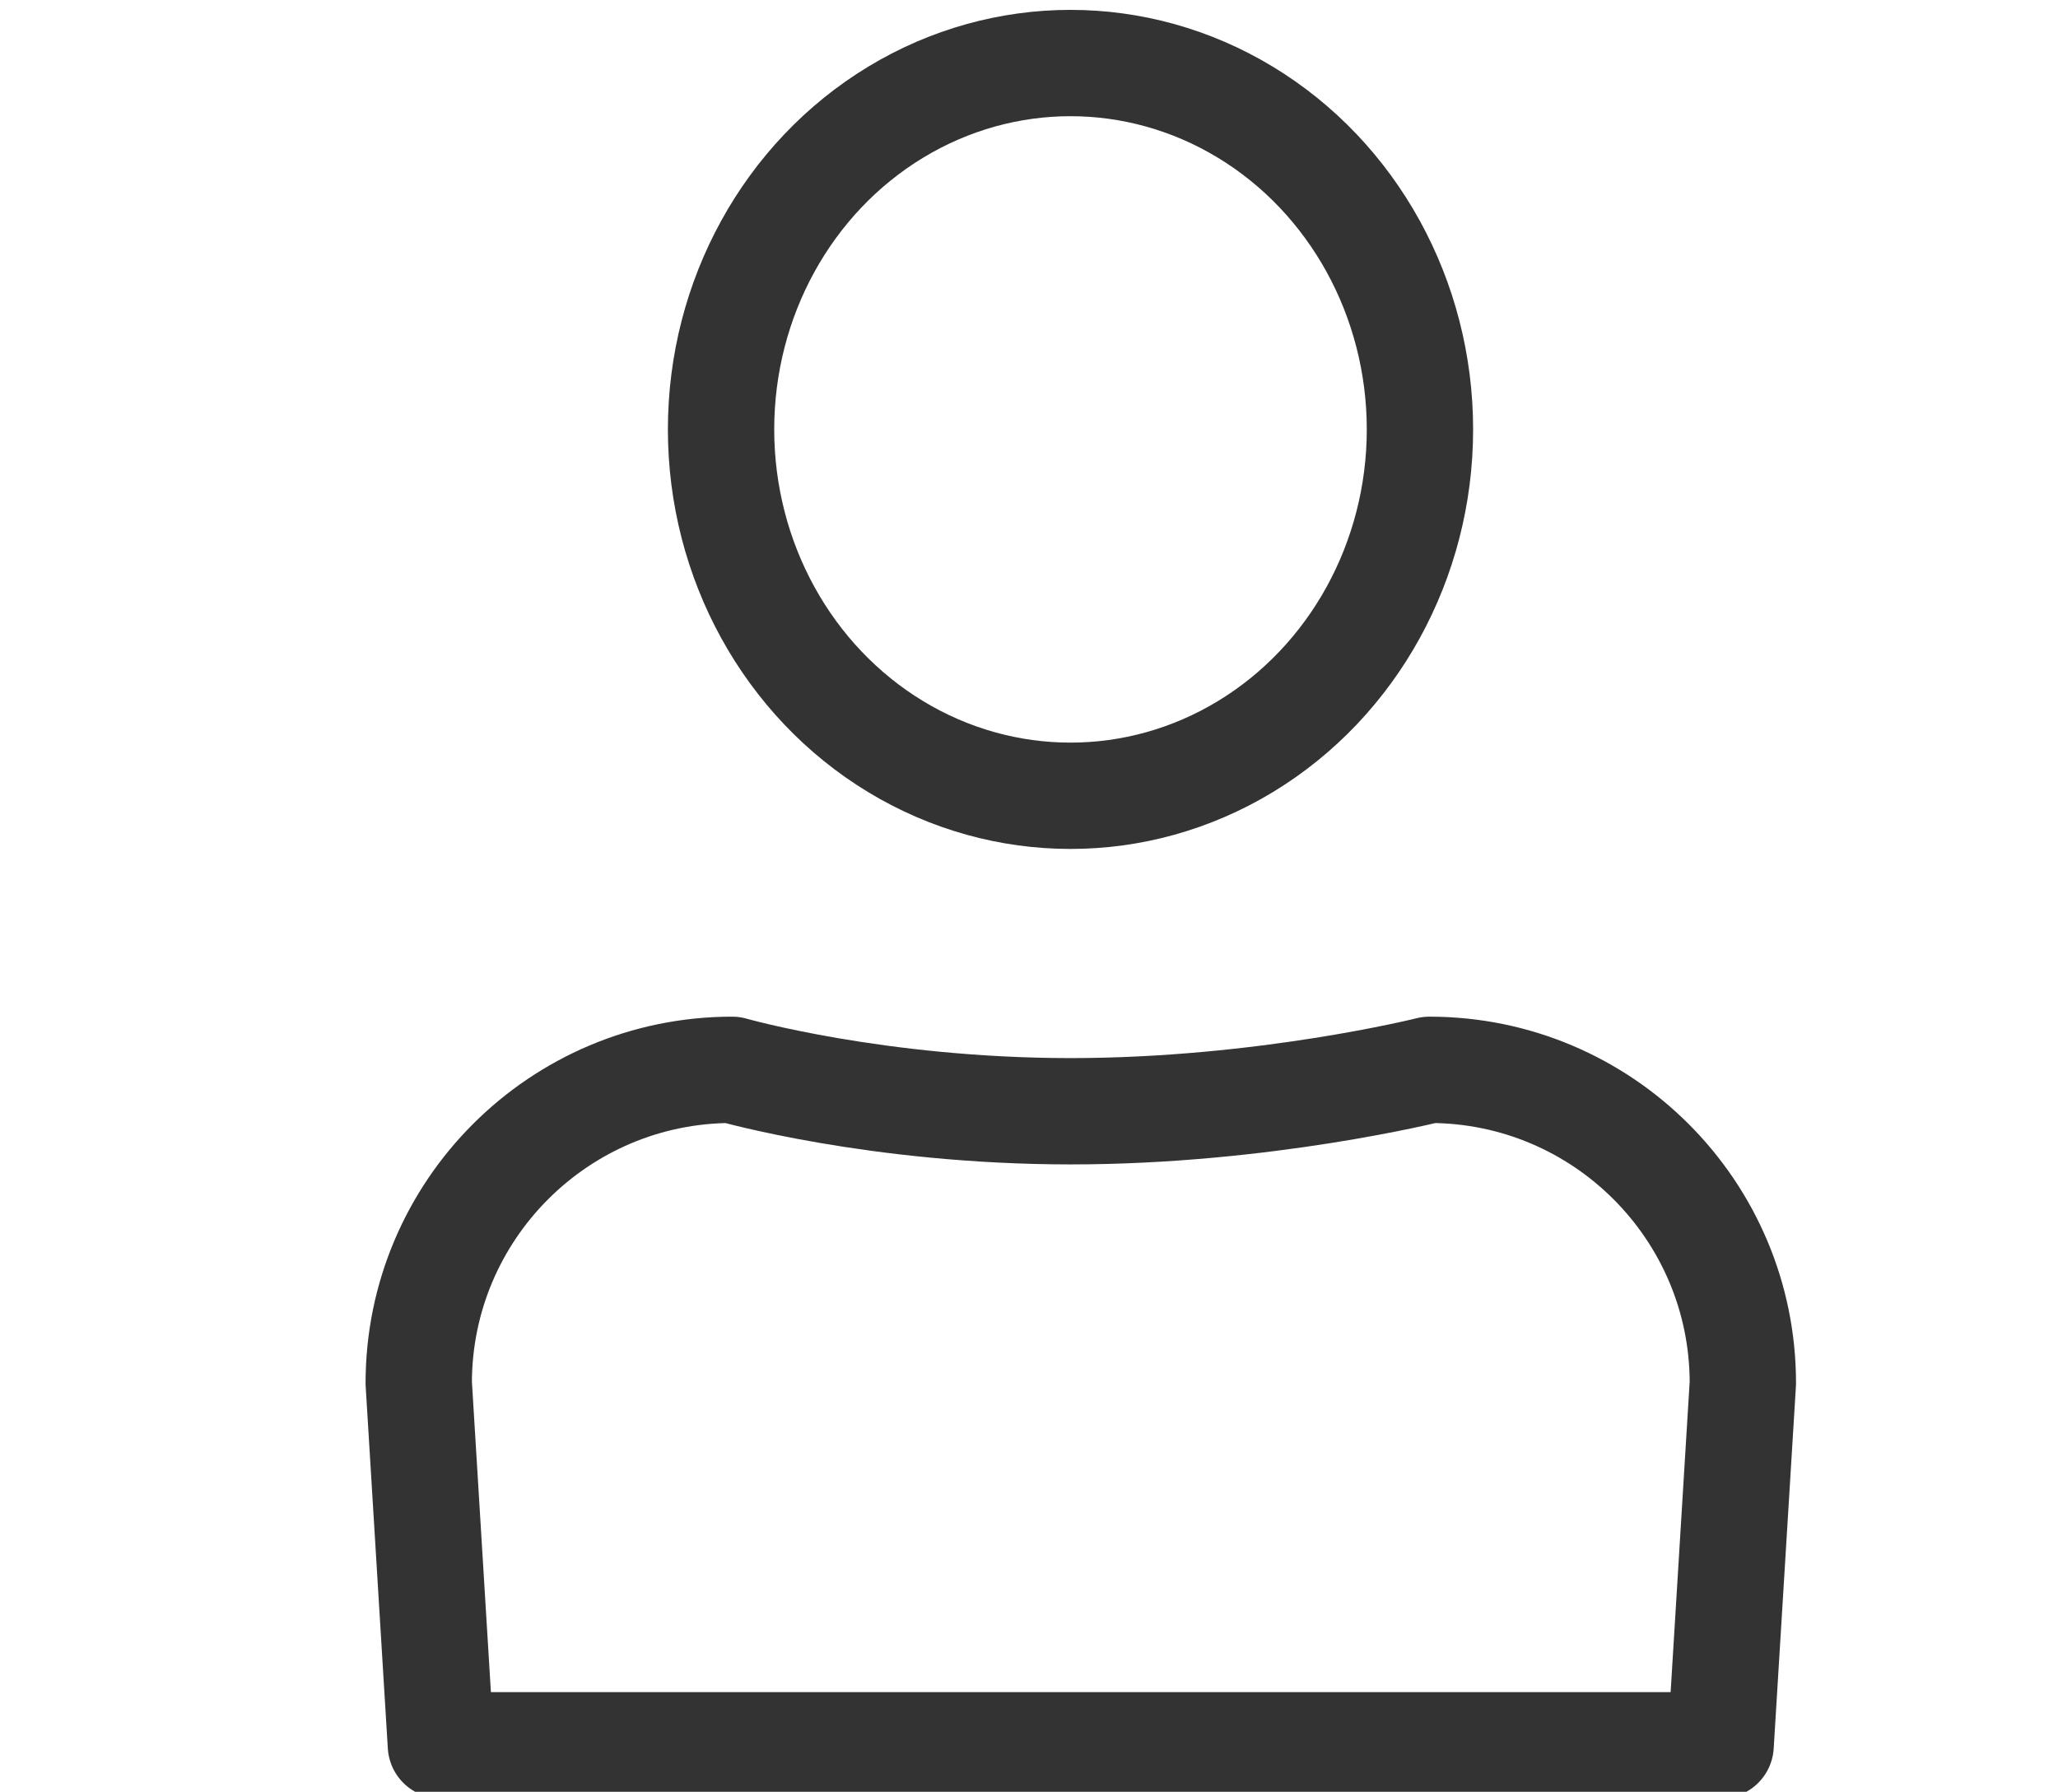
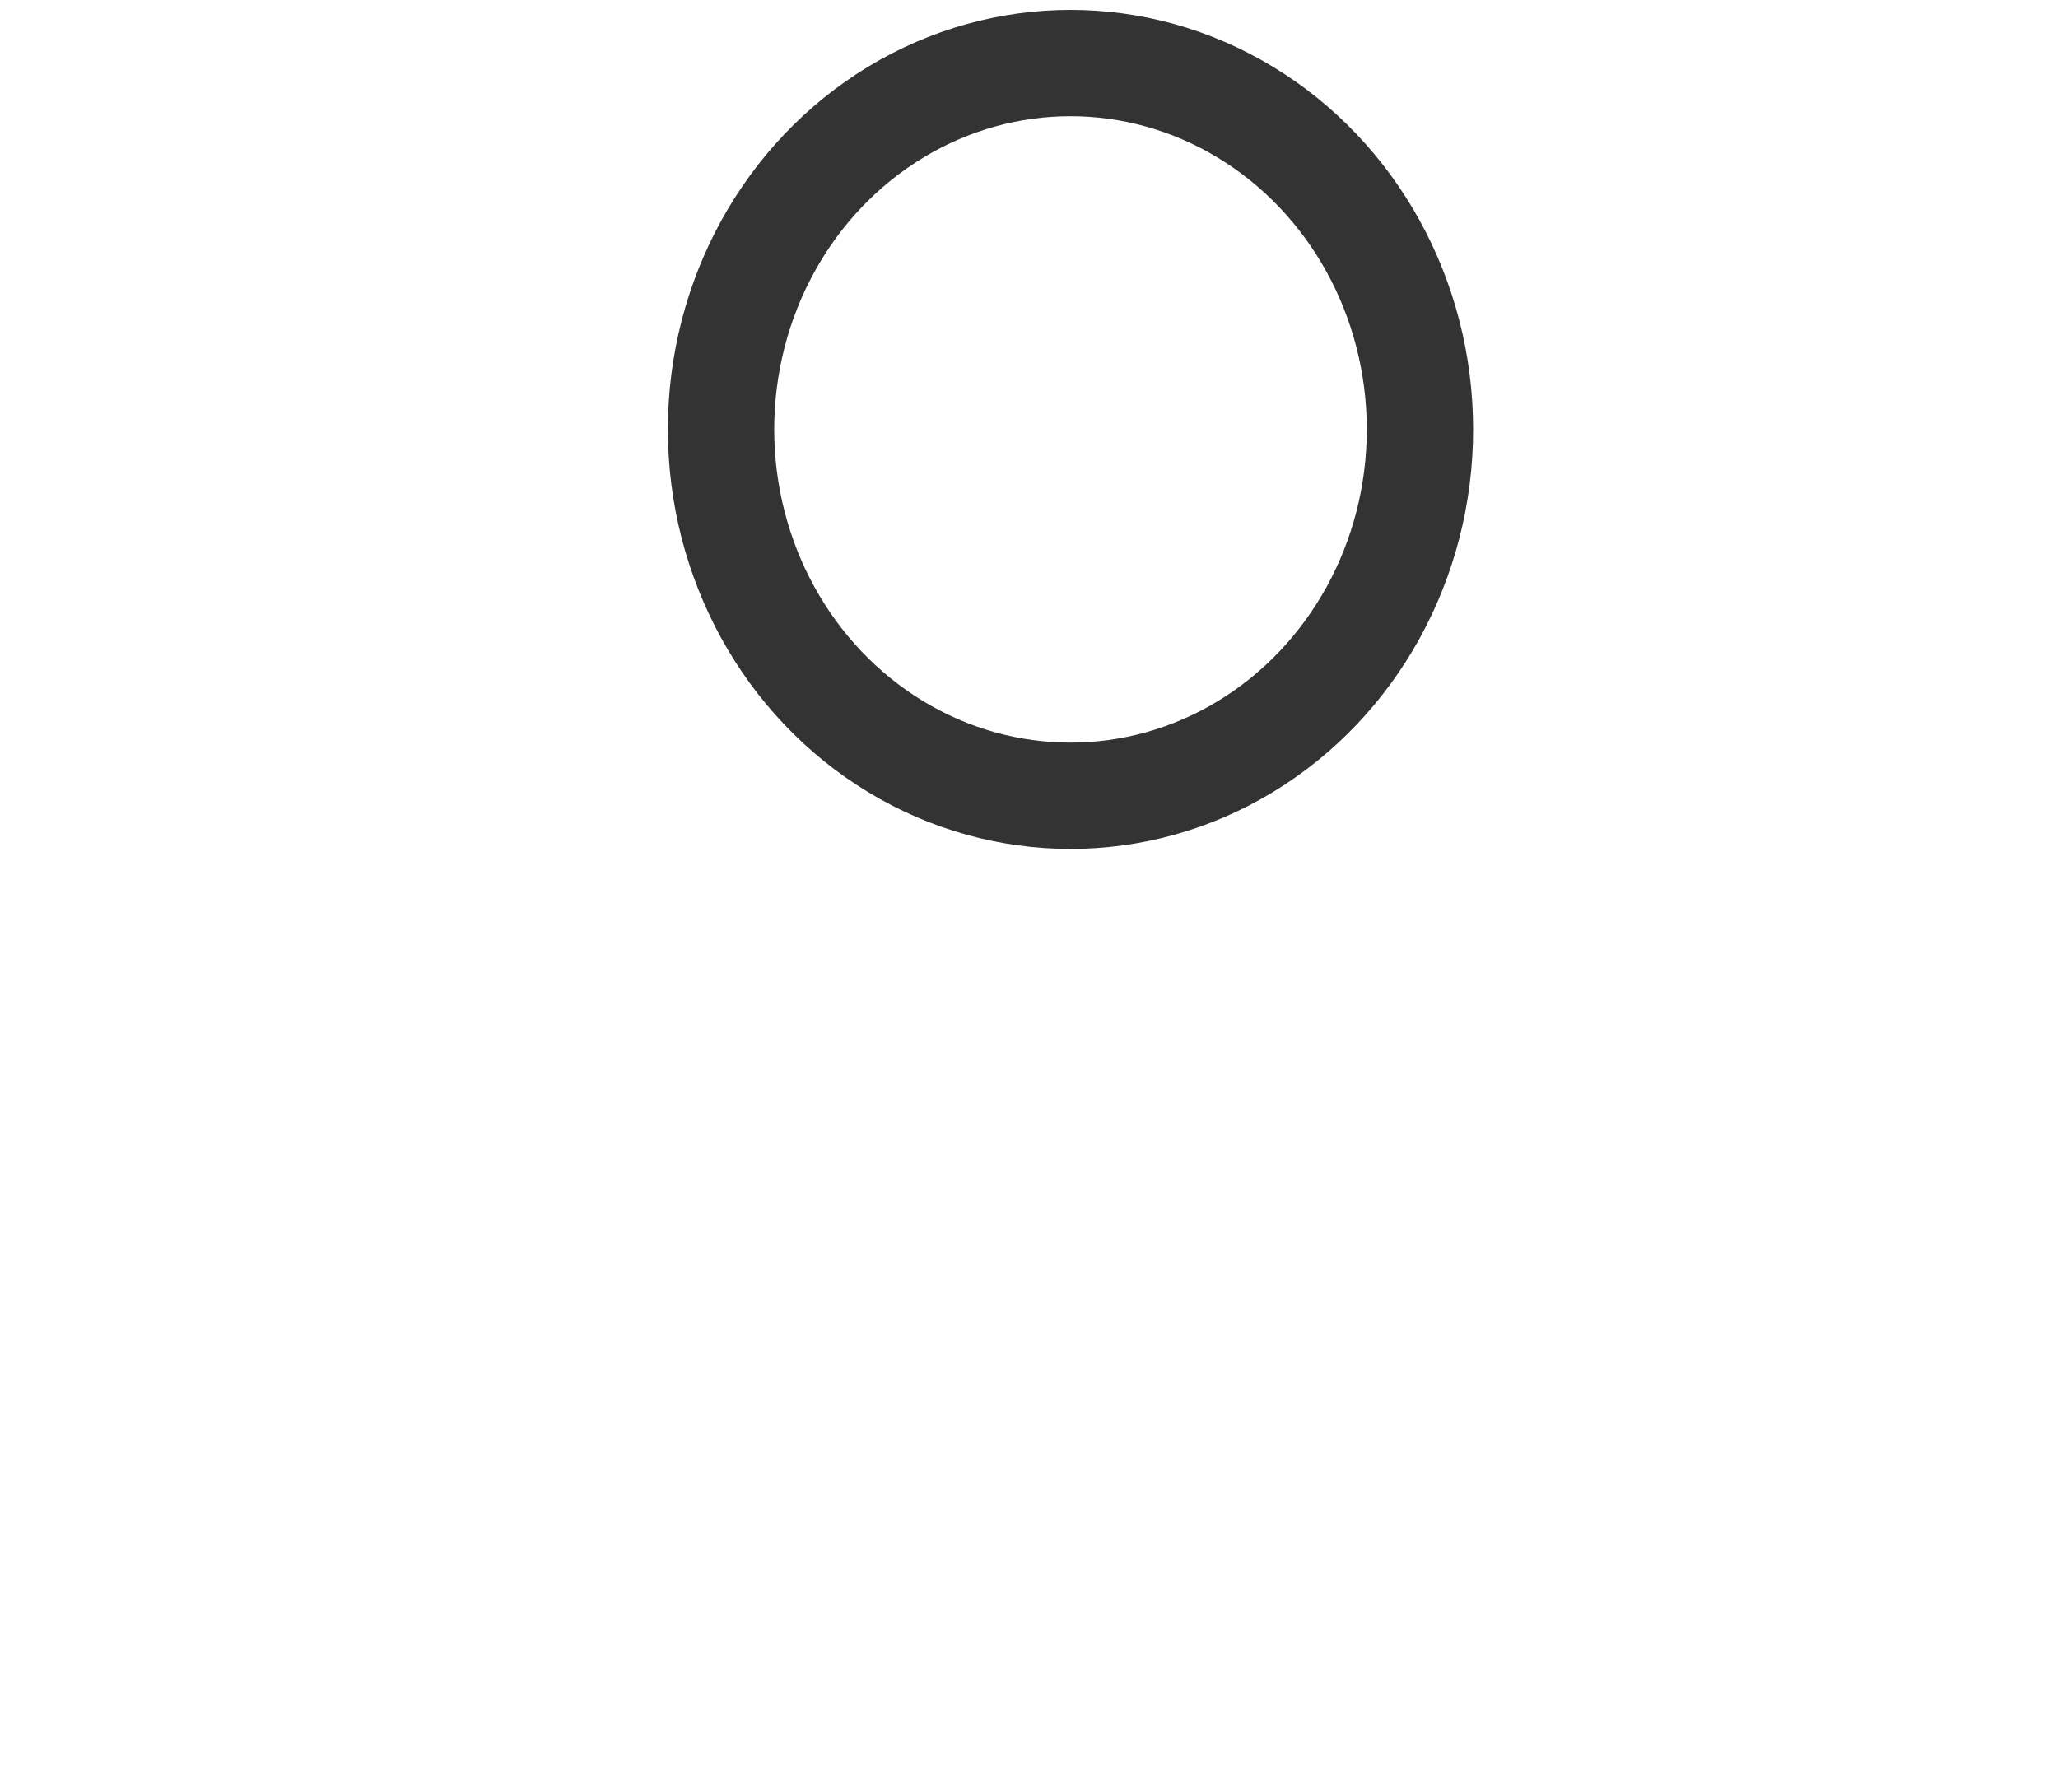
<svg xmlns="http://www.w3.org/2000/svg" version="1.1" baseProfile="tiny" id="Layer_3" x="0px" y="0px" width="30px" height="26.121px" viewBox="0 0 30 26.121" xml:space="preserve">
  <g>
    <ellipse fill="none" stroke="#333333" stroke-width="1.55" stroke-linecap="round" stroke-linejoin="round" stroke-miterlimit="10" cx="15.605" cy="6.26" rx="5.094" ry="5.341" />
-     <path fill="none" stroke="#333333" stroke-width="1.55" stroke-linecap="round" stroke-linejoin="round" stroke-miterlimit="10" d="   M25.082,25.443l0.324-5.28c0-2.521-2.045-4.567-4.569-4.567c0,0-2.409,0.604-5.229,0.604c-2.821,0-4.935-0.604-4.935-0.604   c-2.523,0-4.569,2.047-4.569,4.567l0.323,5.28H25.082z" />
  </g>
</svg>